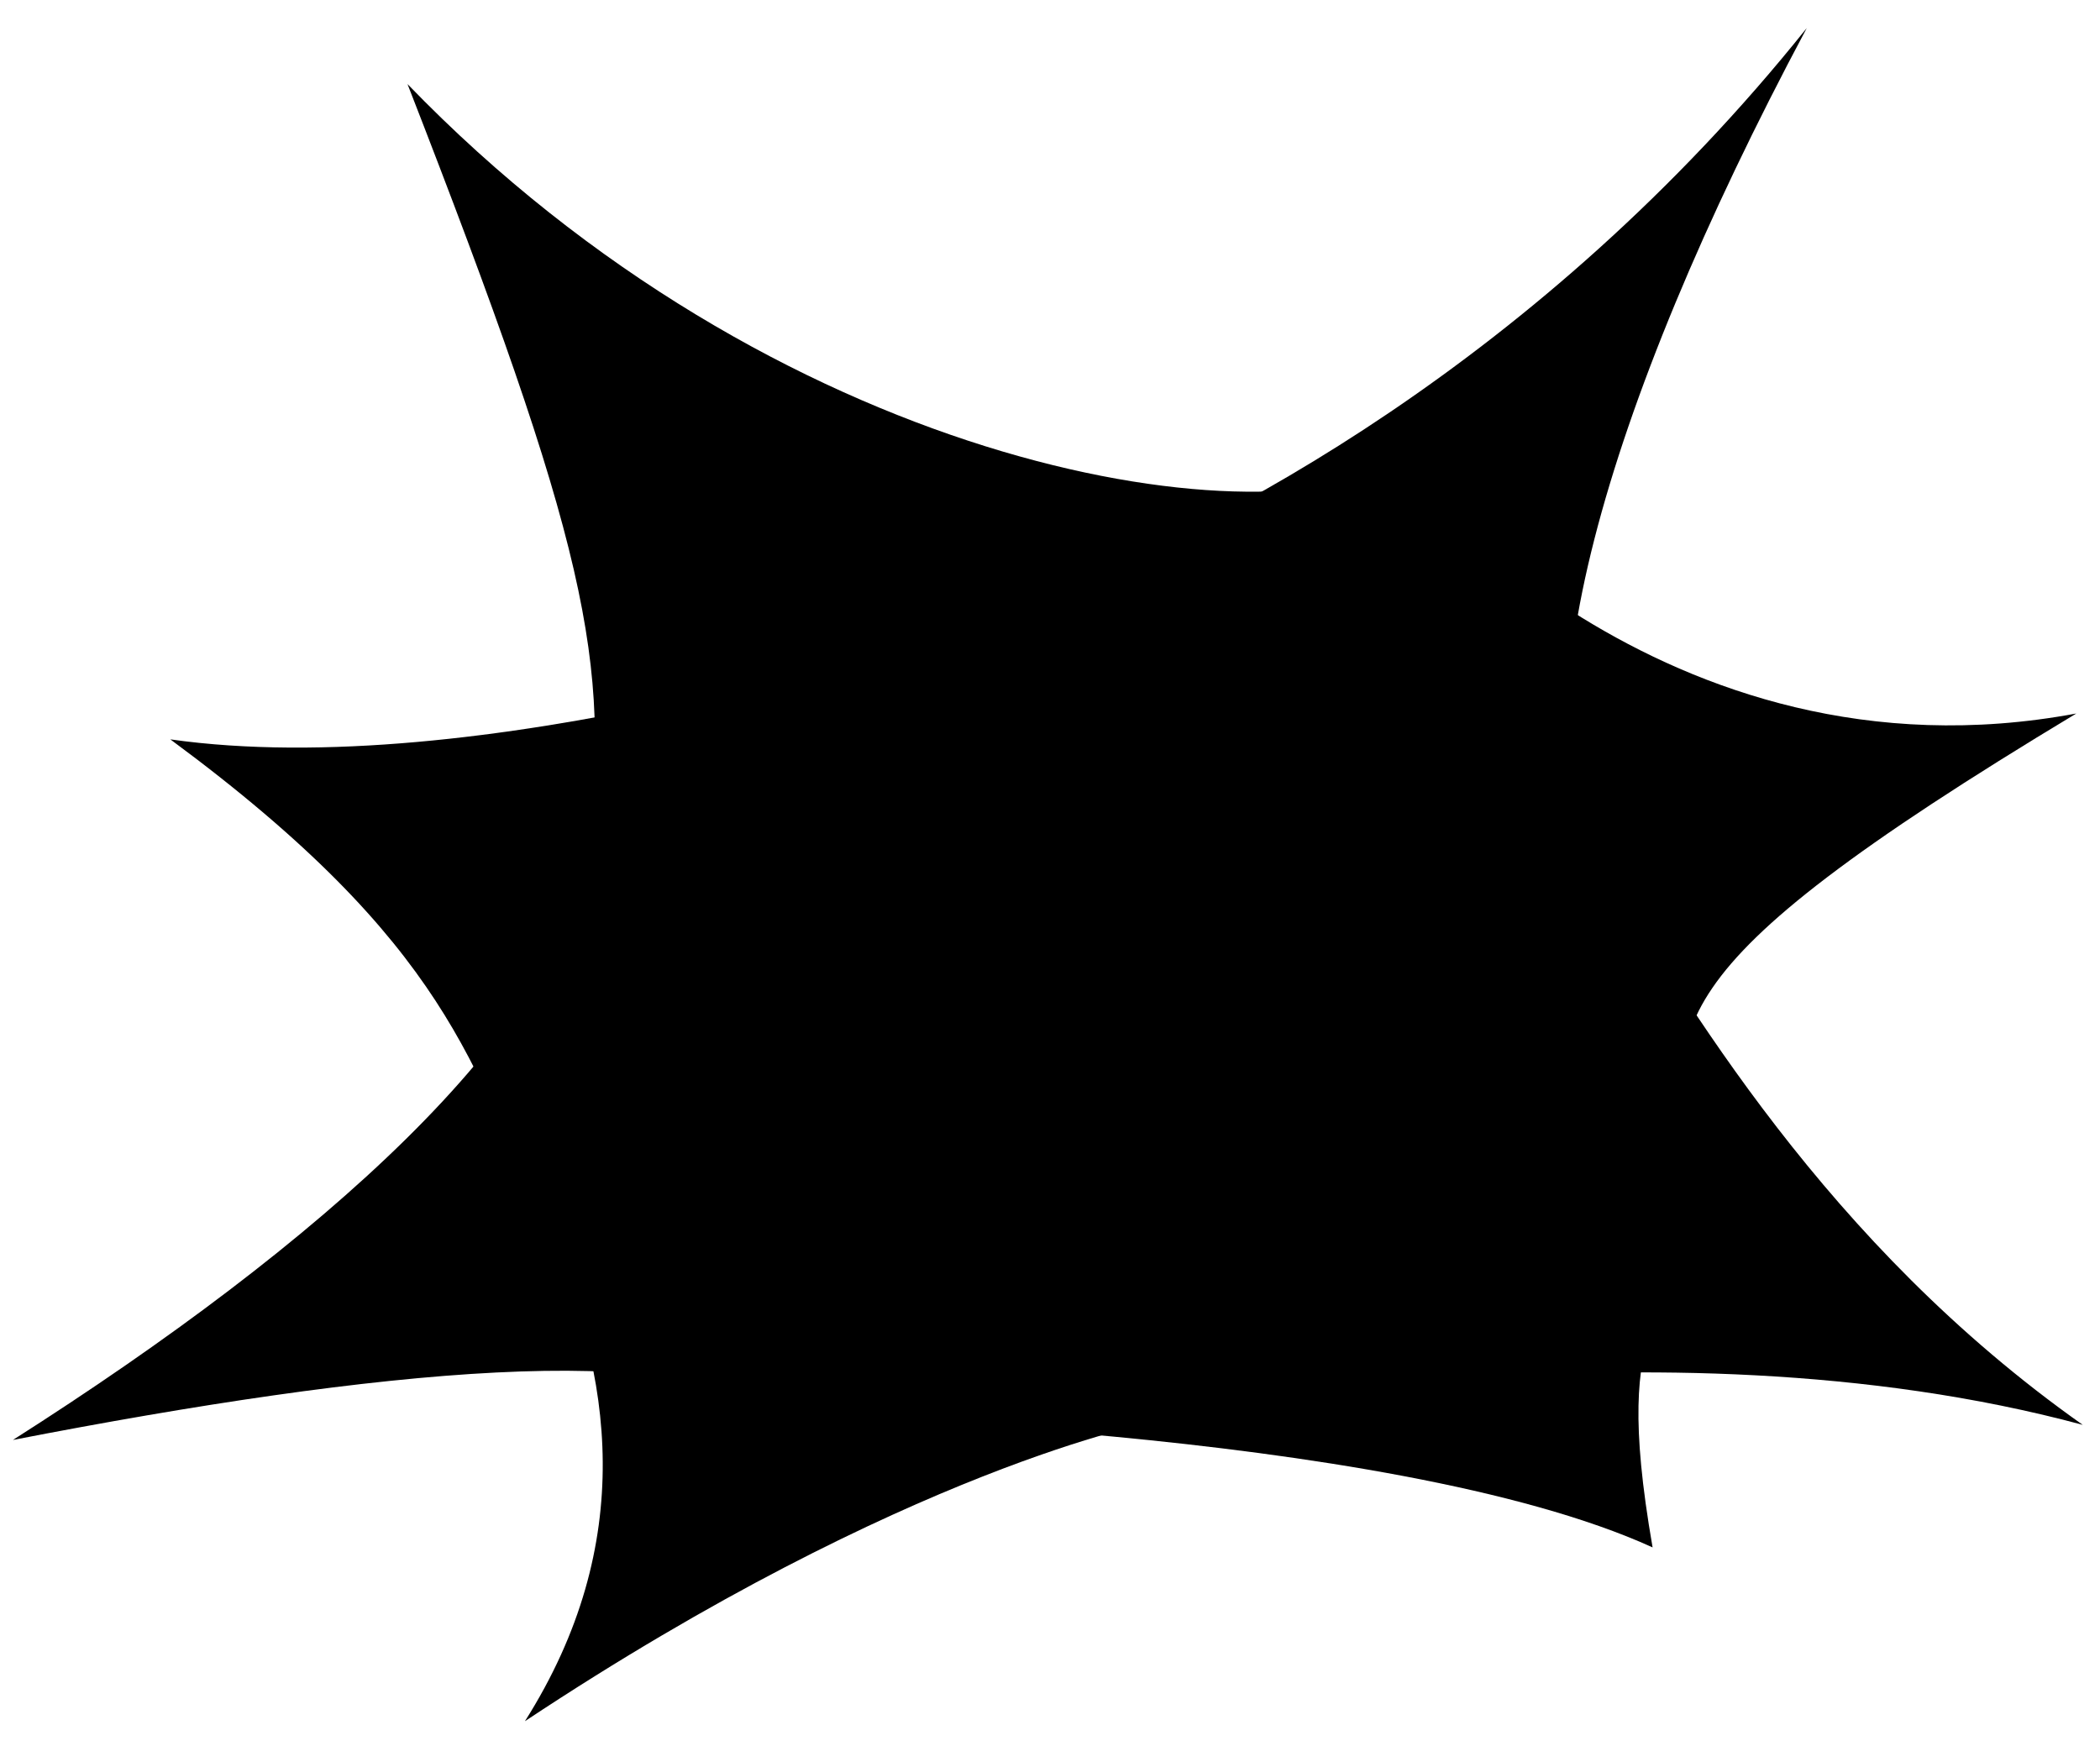
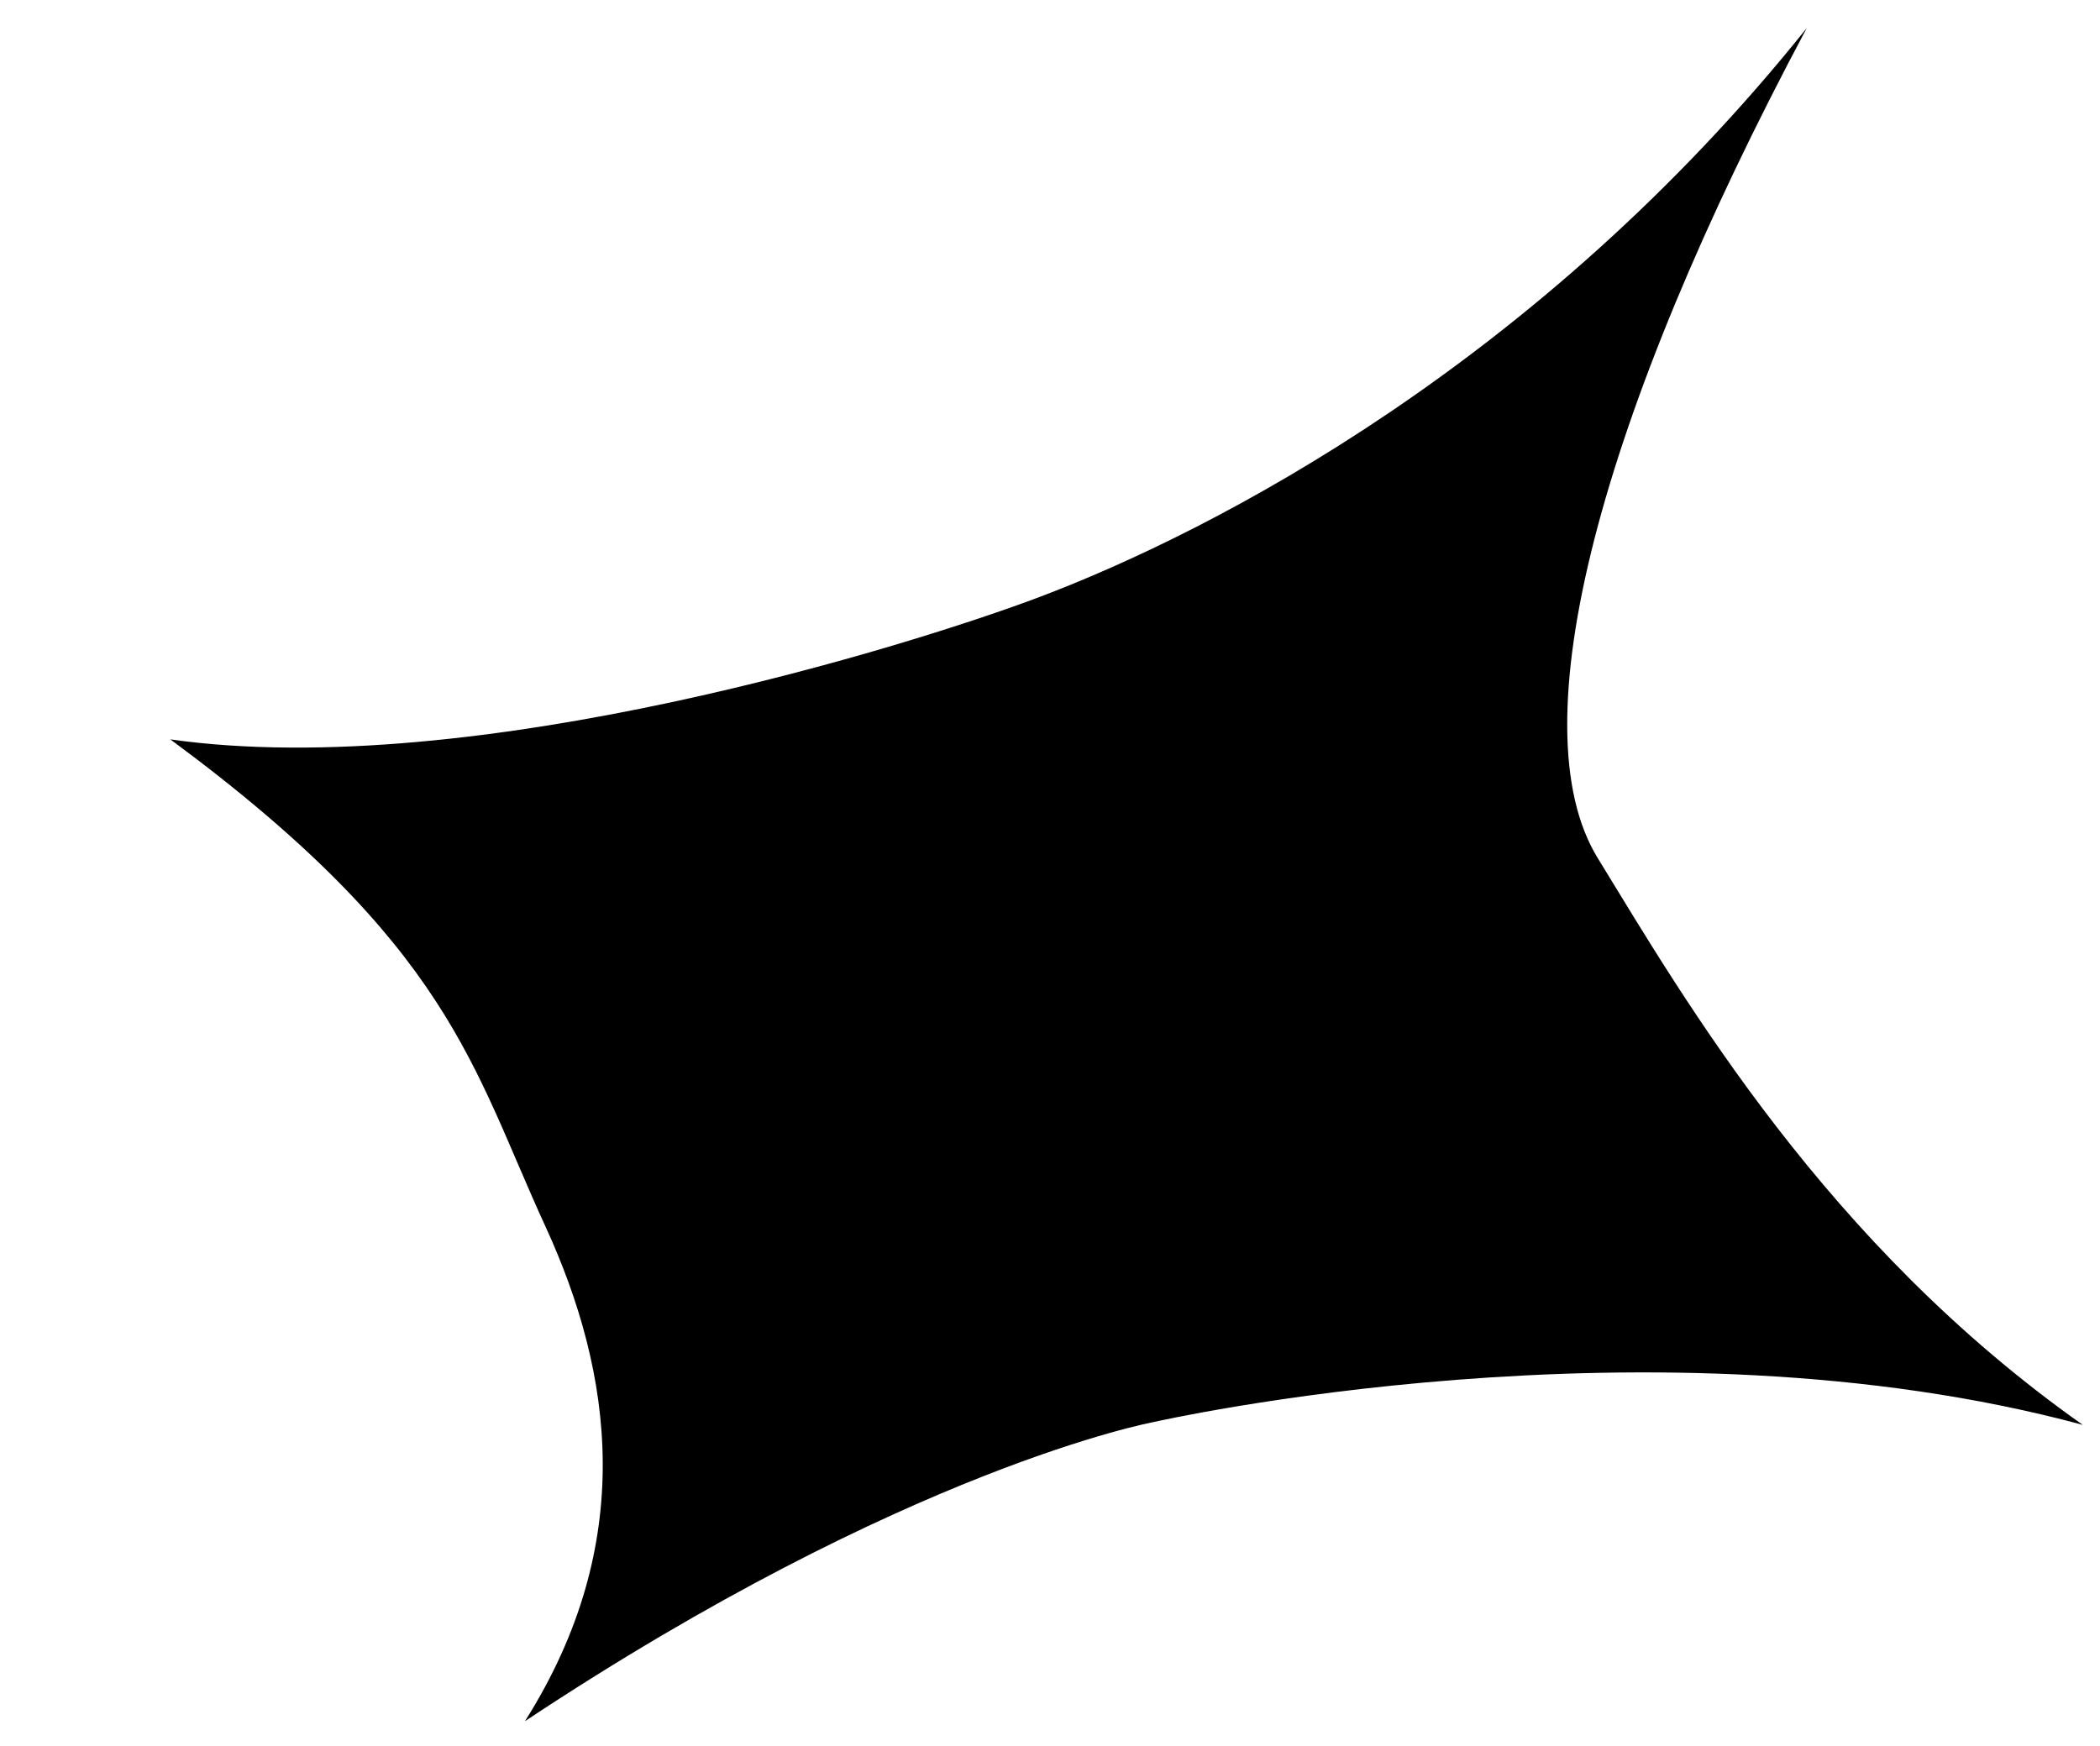
<svg xmlns="http://www.w3.org/2000/svg" width="487" height="405" viewBox="0 0 487 405" fill="none">
-   <path d="M324.5 107.5C290.009 126.137 179.498 107.5 94.5 19.5C135.999 126 141.999 154 135.999 197.501C130.303 238.786 74.499 288.5 2.999 334C87.999 317.5 157.969 310.616 179.498 328.501C179.498 328.501 322 331 383.243 358.924C373 300 390 311.5 390 272.5C390 237.5 378.5 227.5 481.5 165.5C385 183.5 324.5 107.5 324.5 107.5Z" fill="#3965C1" style="fill:#3965C1;fill:color(display-p3 0.224 0.396 0.757);fill-opacity:1;" />
  <path d="M241 138.5C211.993 149.466 110 181.5 39.5 171.5C104.5 219.5 109.5 247.5 126.5 284.5C142.122 318.5 147.871 357.937 121.735 399.237C210.5 340.357 267.5 329.857 267.5 329.857C267.5 329.857 383 303.5 483 330.5C423.5 288.5 390.934 232.361 370.5 199C351.819 168.5 371 96.5 419 6.5C357 84 282 123 241 138.5Z" fill="#E5891B" style="fill:#E5891B;fill:color(display-p3 0.9 0.537 0.107);fill-opacity:1;" />
</svg>